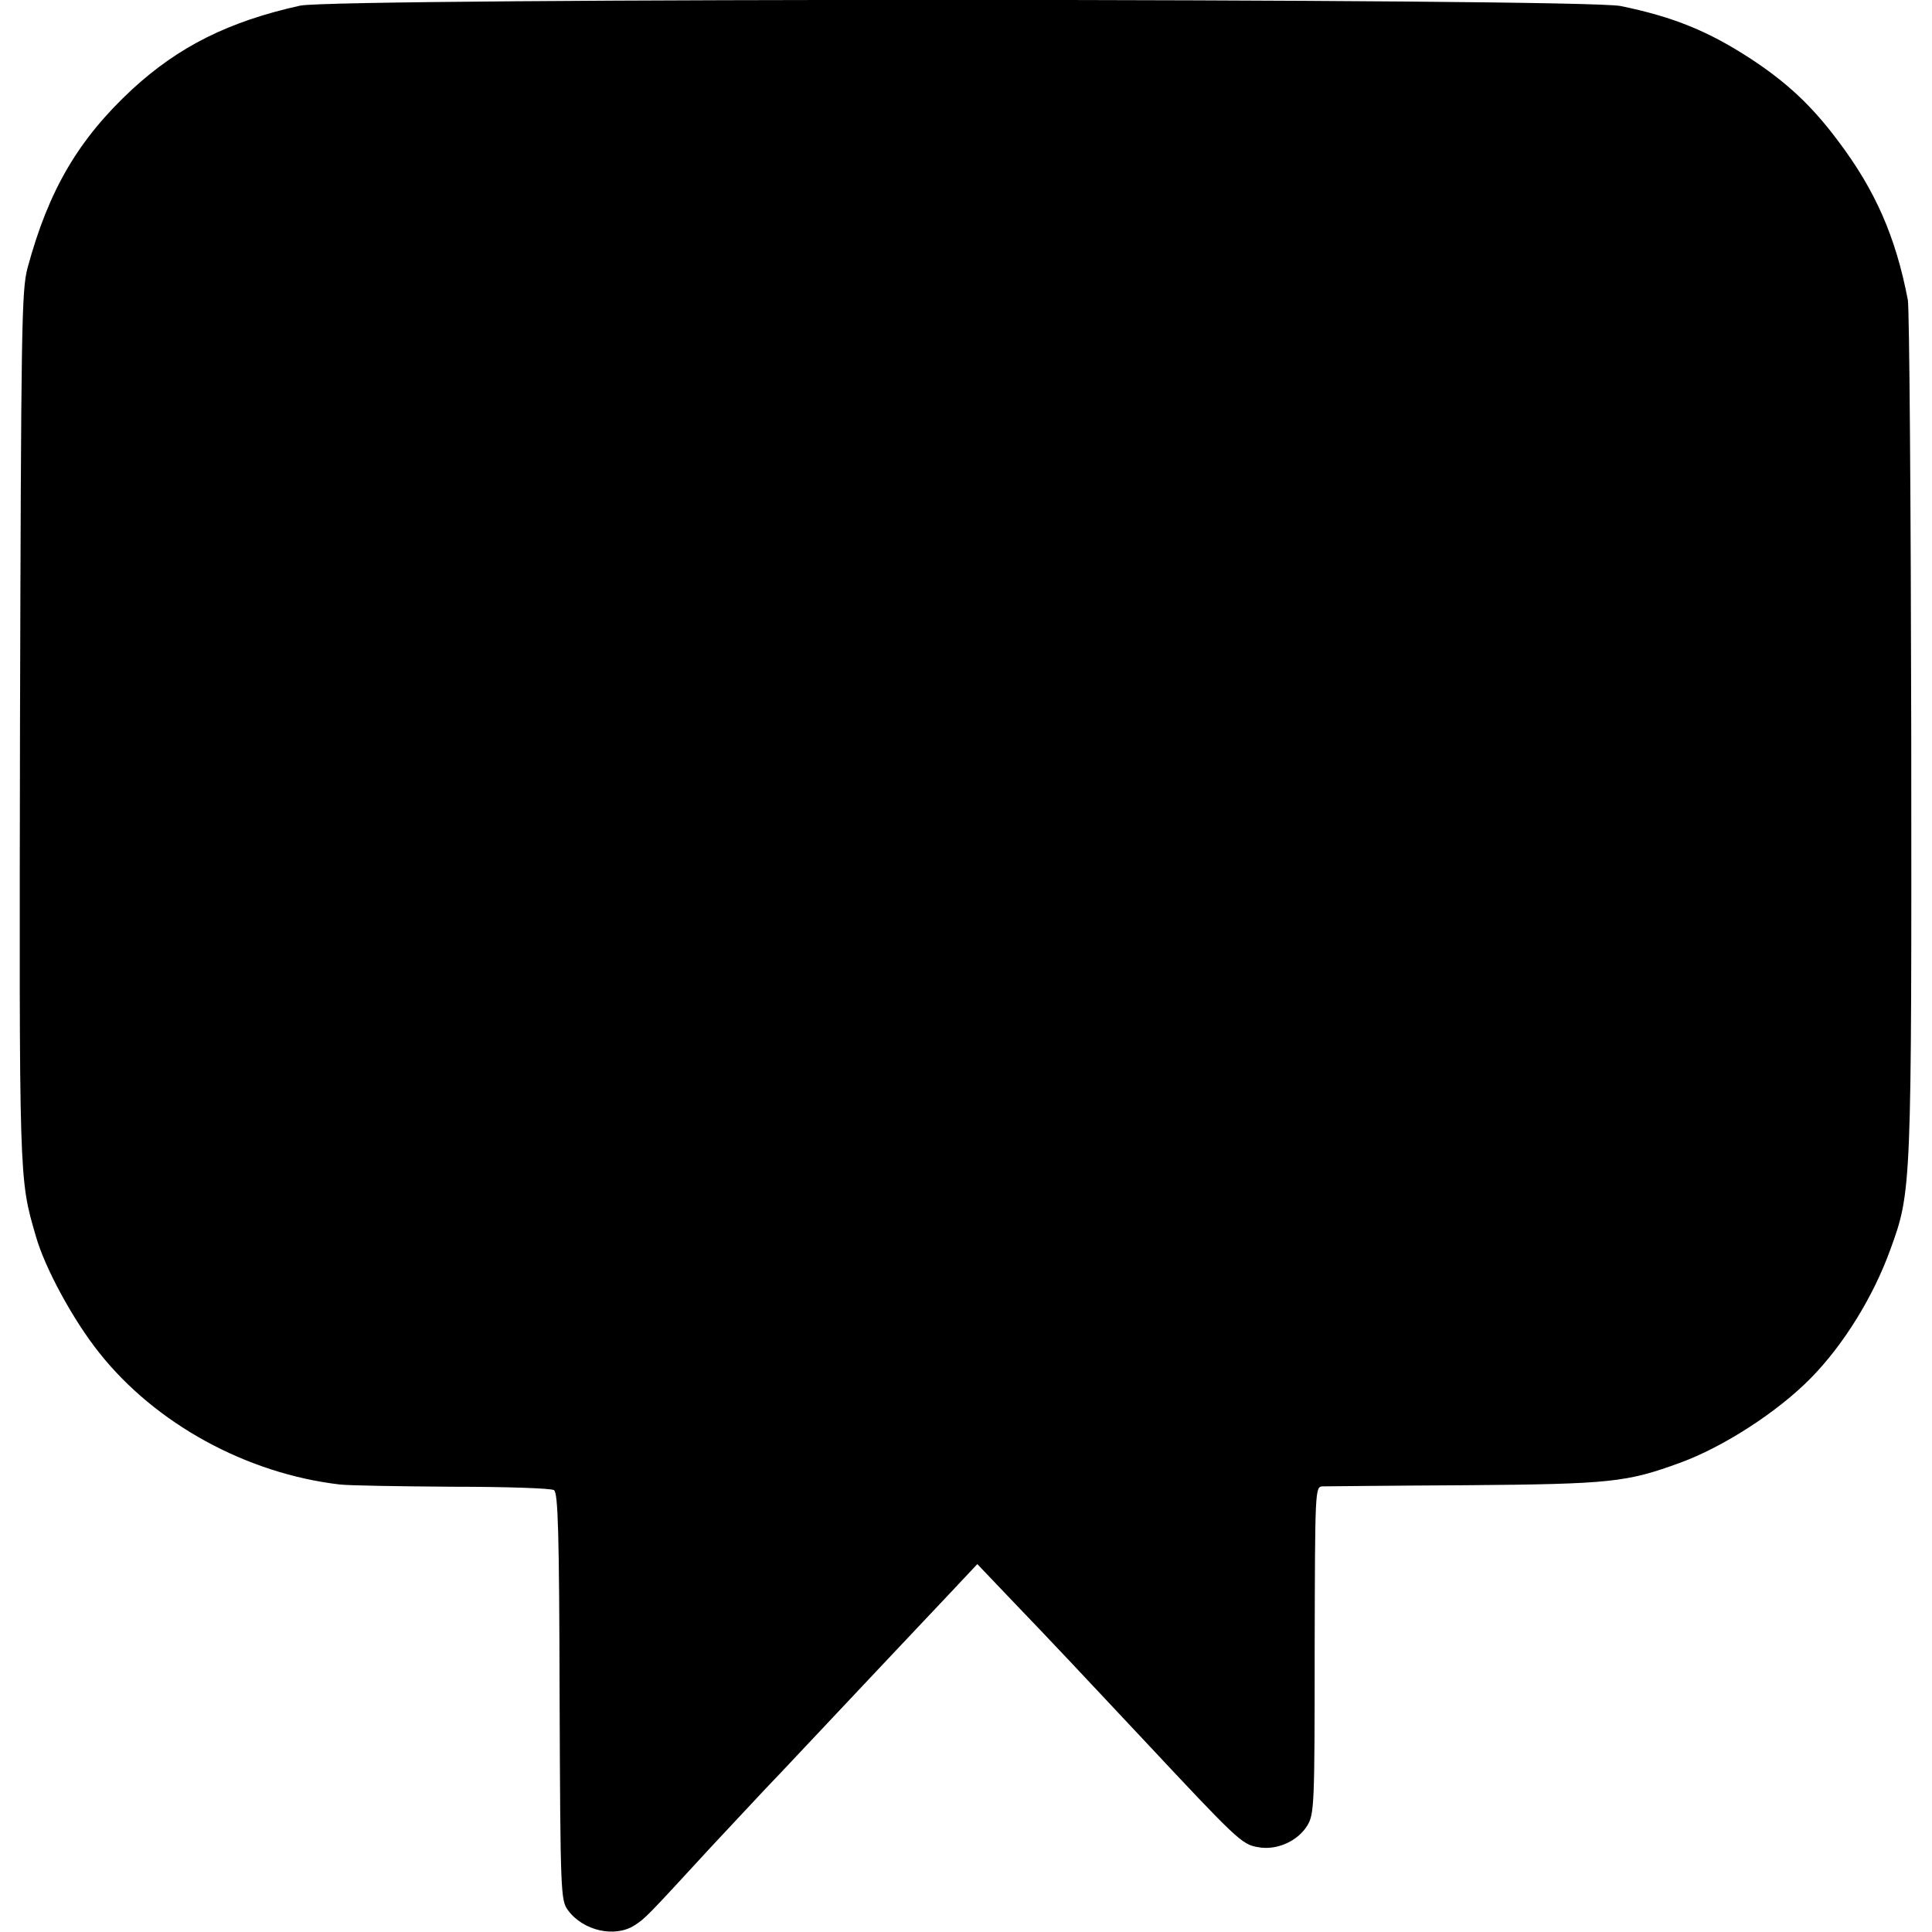
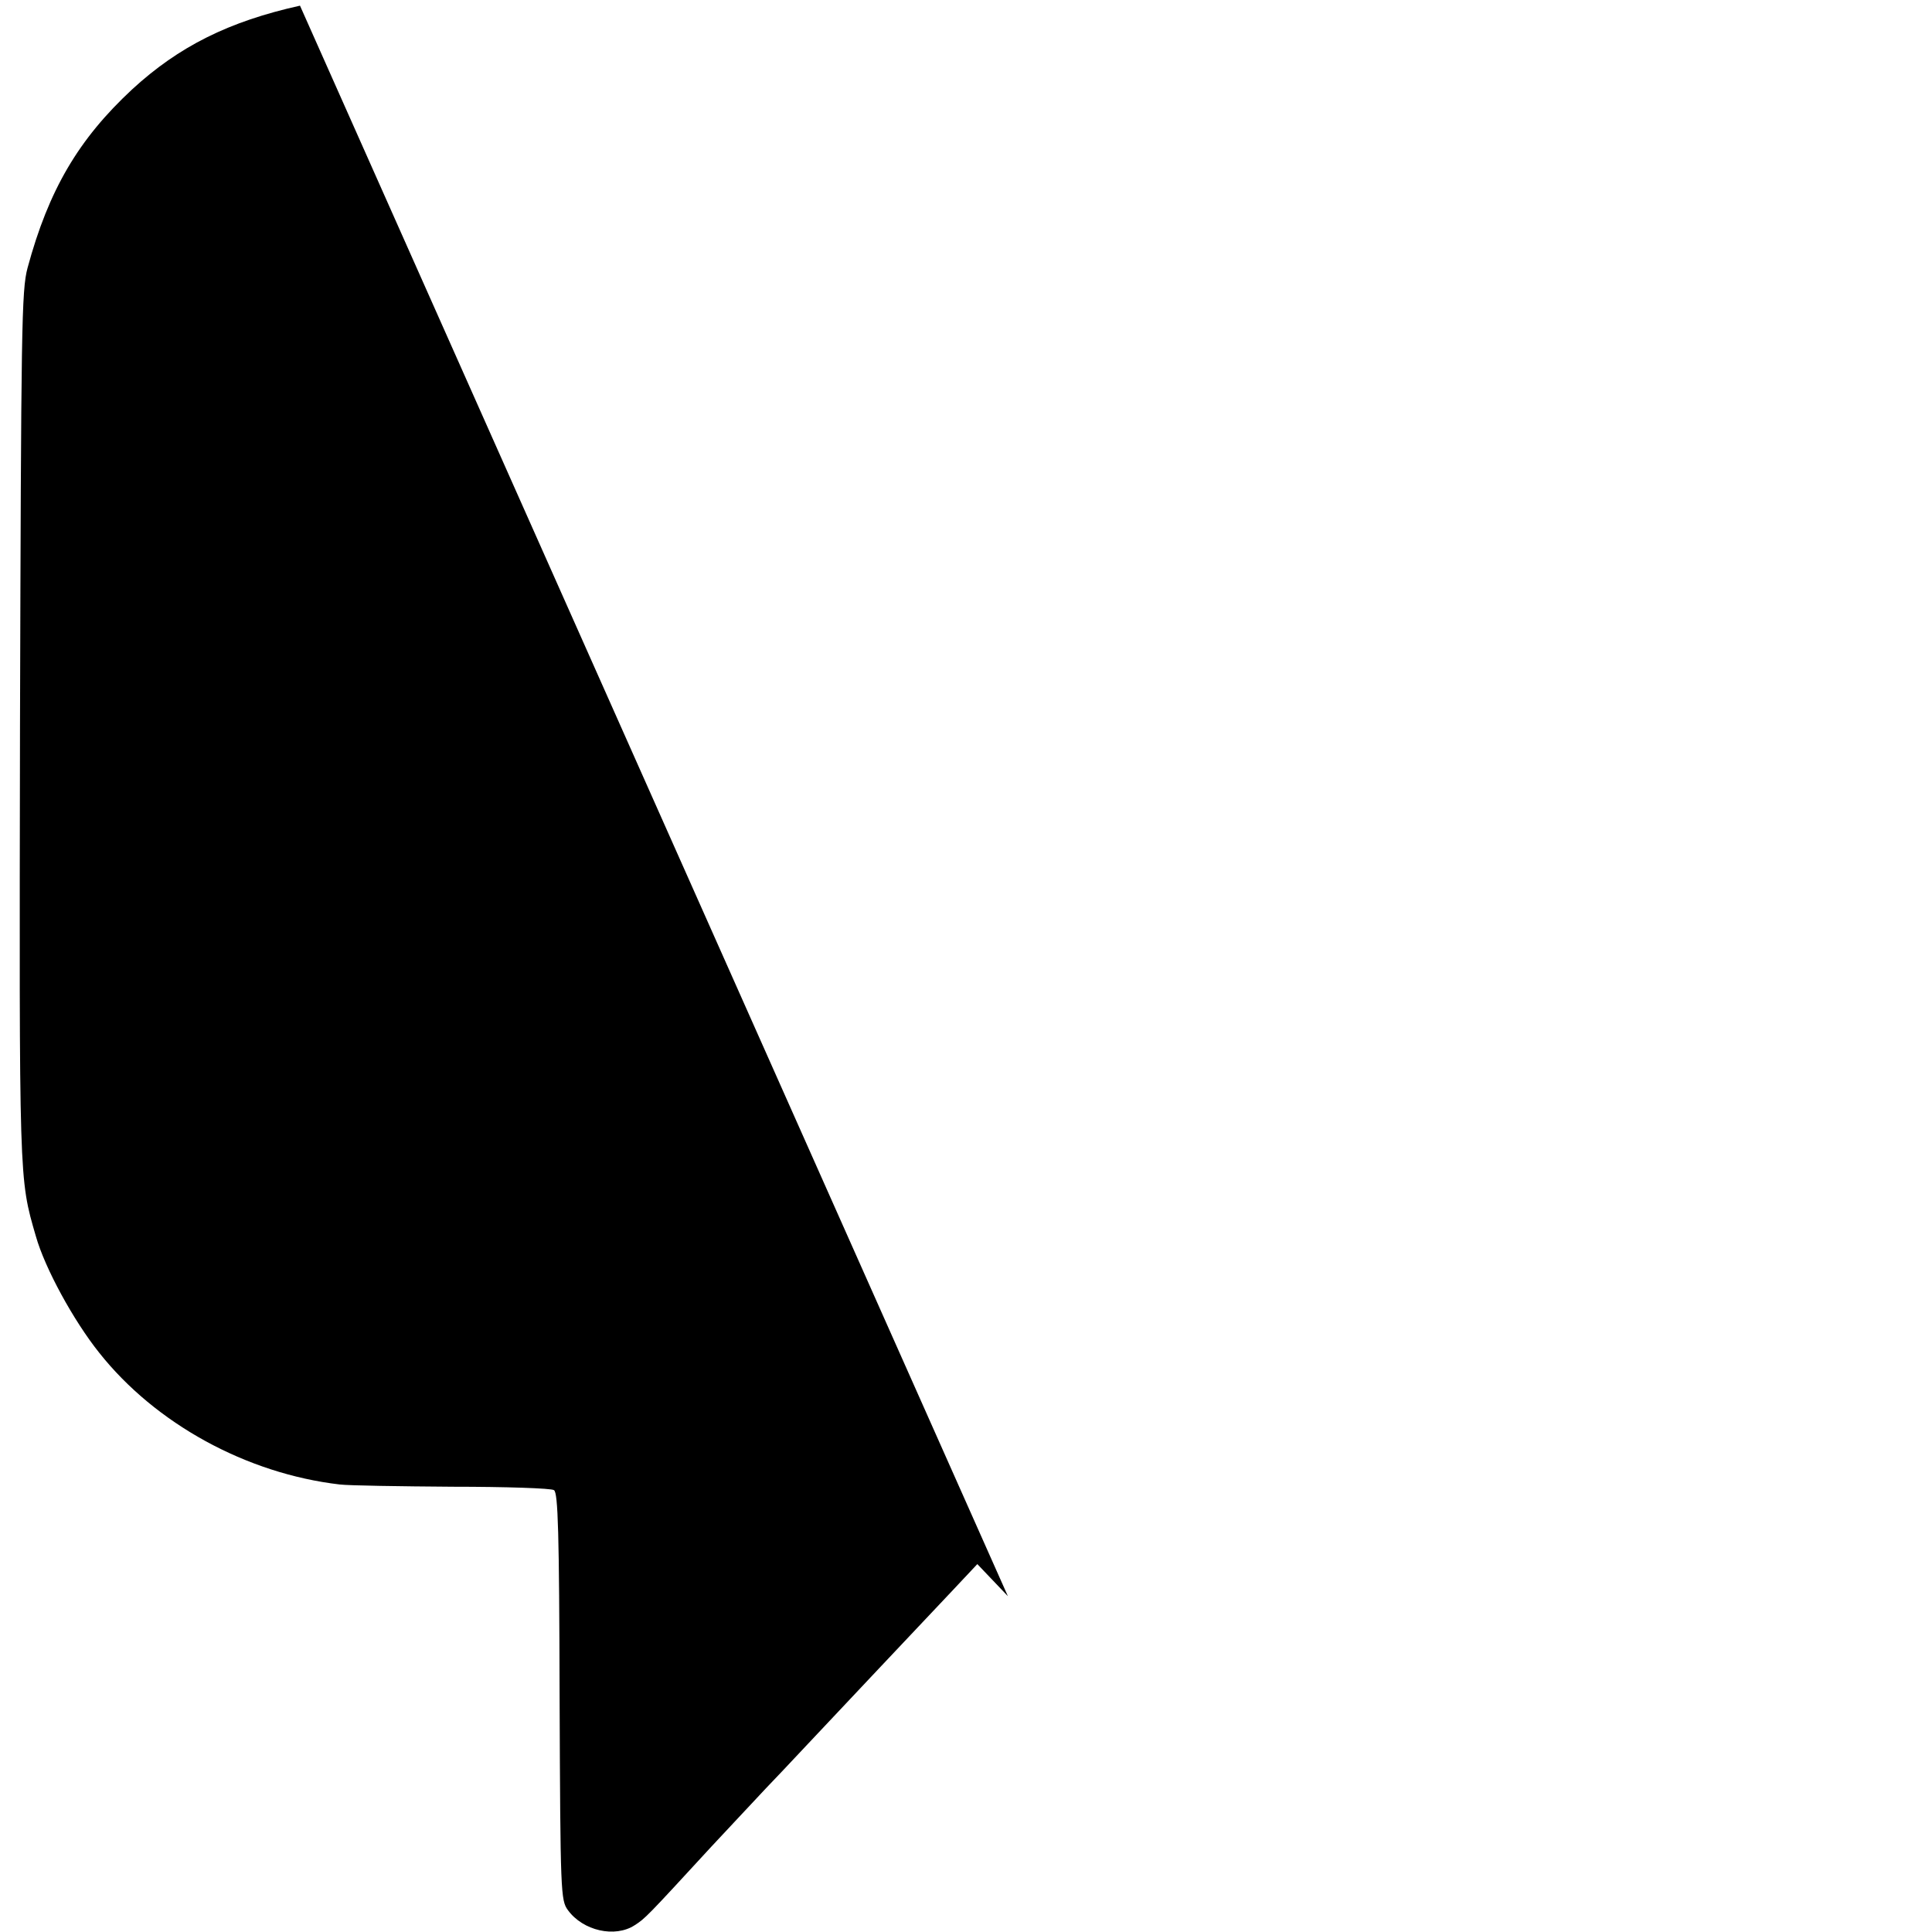
<svg xmlns="http://www.w3.org/2000/svg" version="1.0" width="512pt" height="512pt" viewBox="0 0 512 512" preserveAspectRatio="xMidYMid meet">
  <g transform="translate(0,512) scale(0.1,-0.1)" fill="#000000" stroke="none">
-     <path d="M795 5105 c-189 -42 -321 -108 -445 -222 -142 -132 -221 -266 -277 -473 -16 -60 -17 -154 -20 -1215 -2 -1213 -3 -1196 42 -1351 24 -85 100 -224 168 -309 149 -188 390 -320 637 -349 25 -3 160 -5 300 -6 140 0 261 -4 268 -9 11 -6 14 -114 15 -547 2 -522 3 -540 22 -566 40 -55 125 -74 177 -40 28 18 31 21 203 208 61 65 126 135 145 155 19 20 66 69 104 110 81 86 305 324 395 419 l61 65 81 -85 c123 -128 210 -221 359 -380 247 -264 261 -278 303 -285 50 -10 107 16 132 58 18 30 19 58 19 465 1 427 1 432 21 433 11 0 182 2 380 3 384 3 426 8 566 59 116 42 261 136 349 226 86 88 164 214 209 338 57 156 57 157 56 1368 -1 611 -5 1128 -9 1150 -32 167 -86 291 -186 423 -68 91 -134 153 -230 216 -112 73 -204 111 -345 140 -99 21 -3406 22 -3500 1z" />
+     <path d="M795 5105 c-189 -42 -321 -108 -445 -222 -142 -132 -221 -266 -277 -473 -16 -60 -17 -154 -20 -1215 -2 -1213 -3 -1196 42 -1351 24 -85 100 -224 168 -309 149 -188 390 -320 637 -349 25 -3 160 -5 300 -6 140 0 261 -4 268 -9 11 -6 14 -114 15 -547 2 -522 3 -540 22 -566 40 -55 125 -74 177 -40 28 18 31 21 203 208 61 65 126 135 145 155 19 20 66 69 104 110 81 86 305 324 395 419 l61 65 81 -85 z" />
  </g>
</svg>